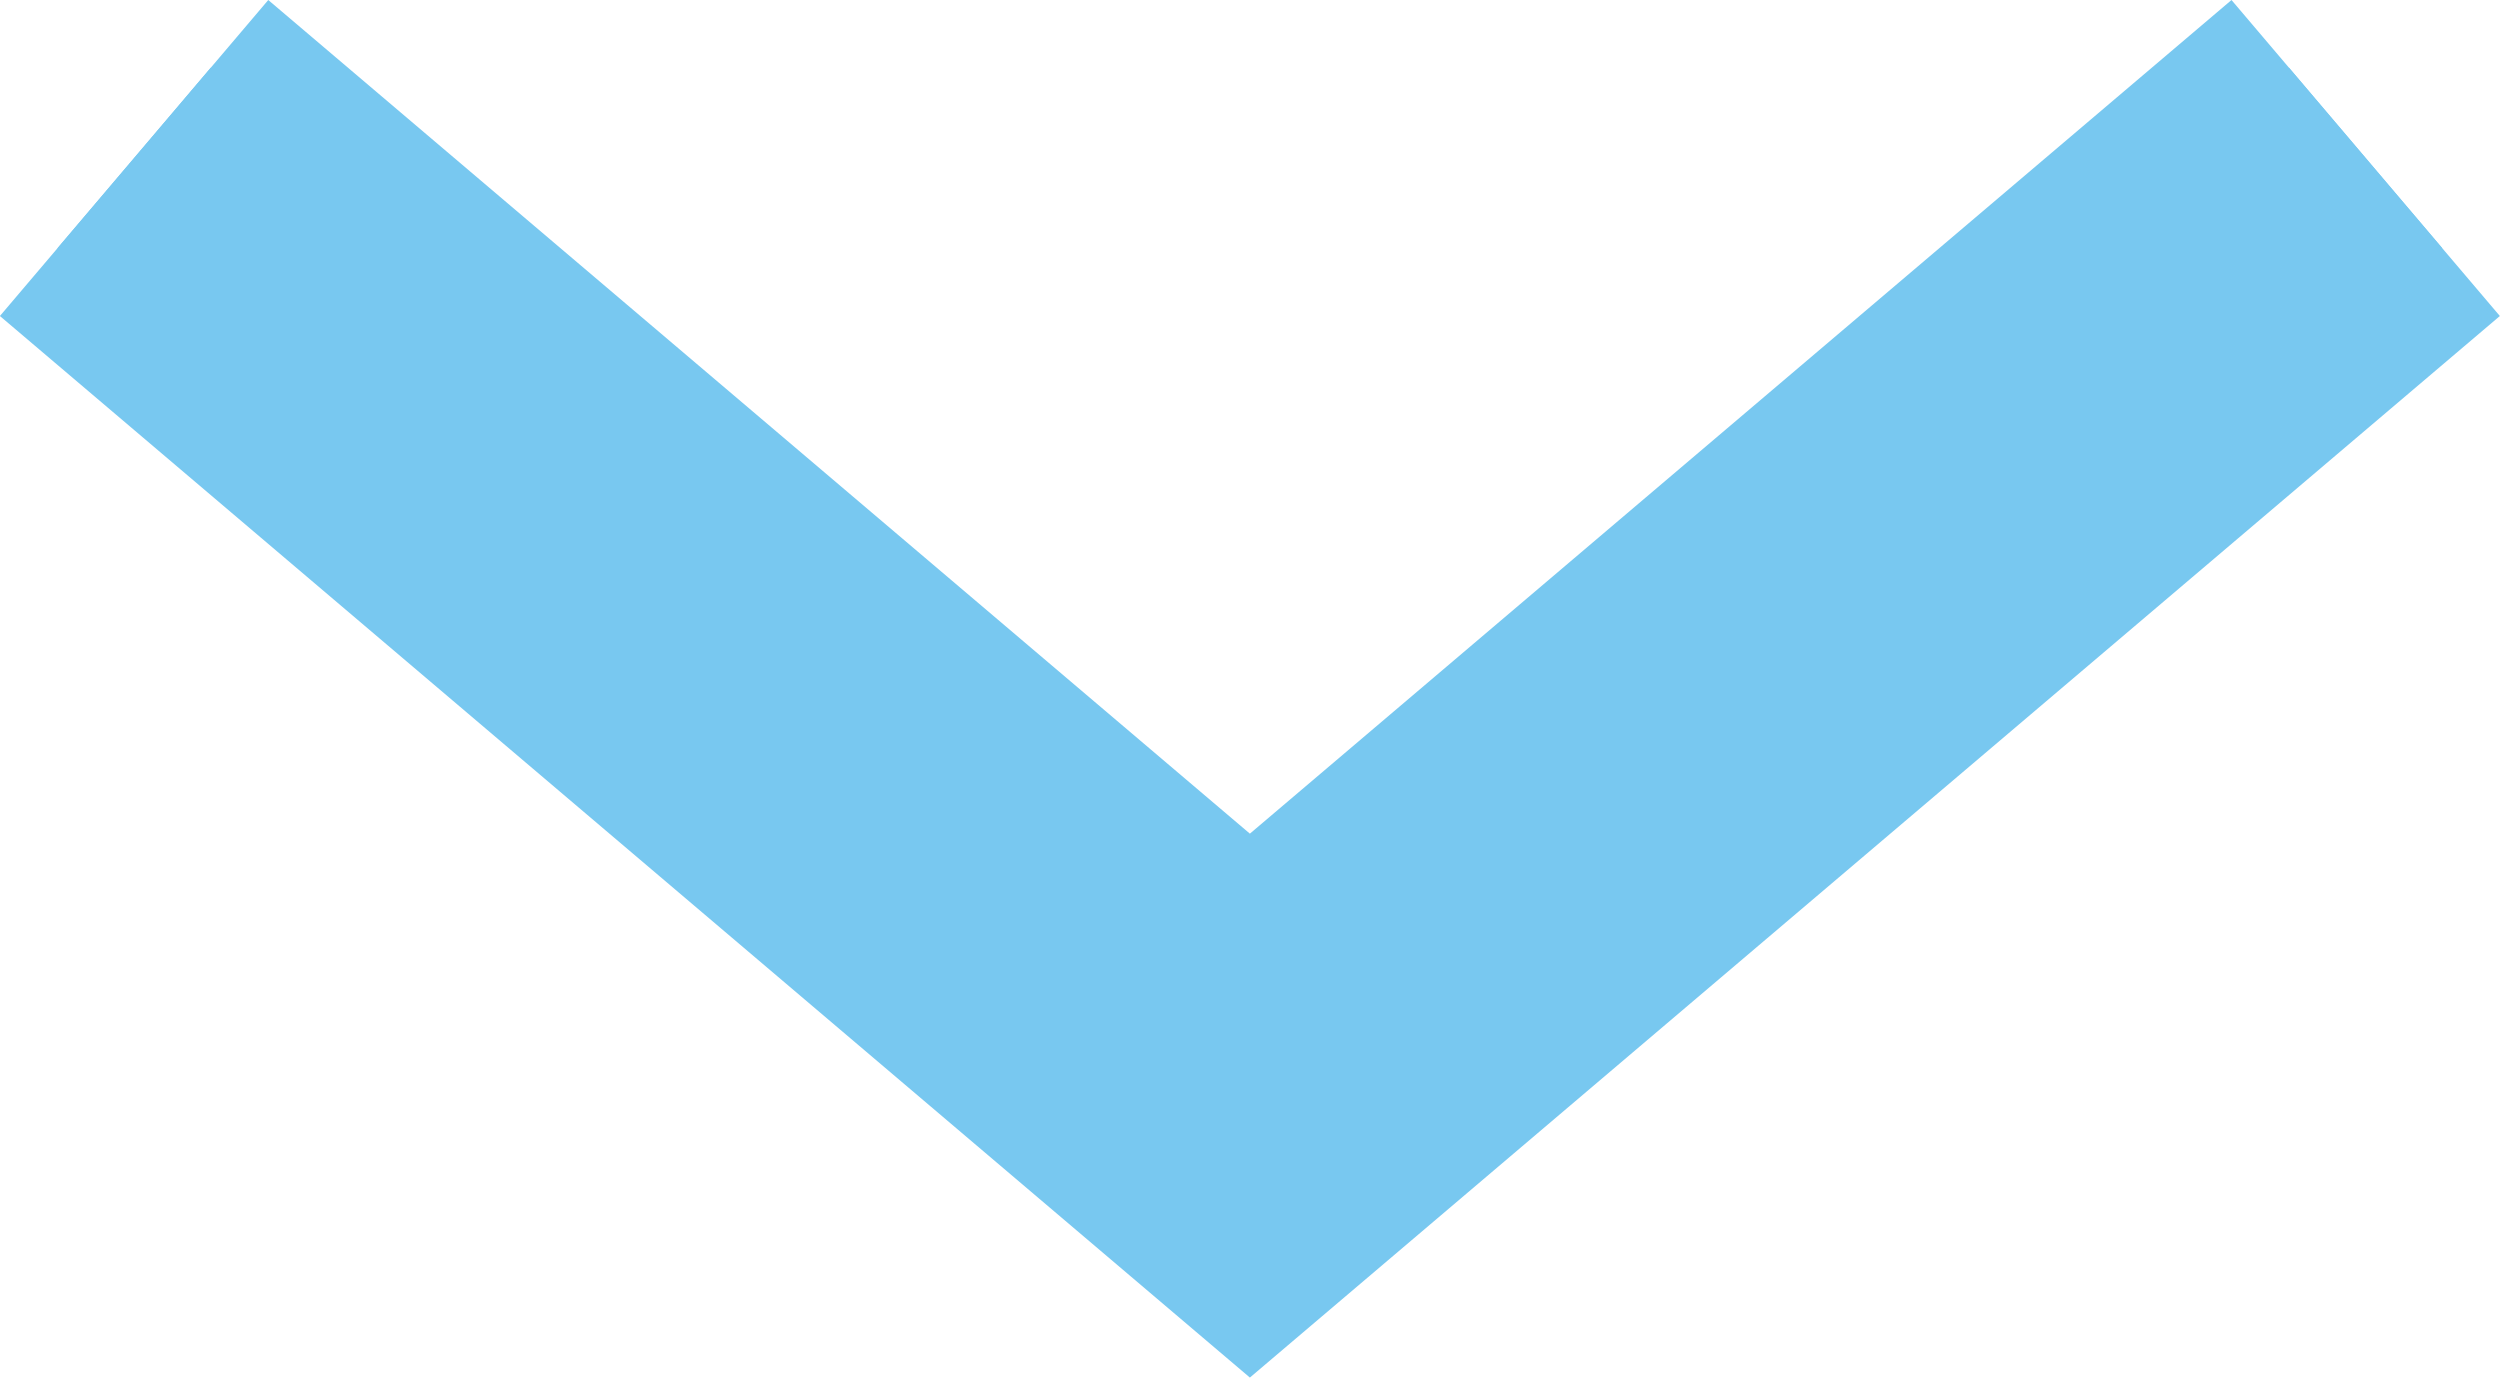
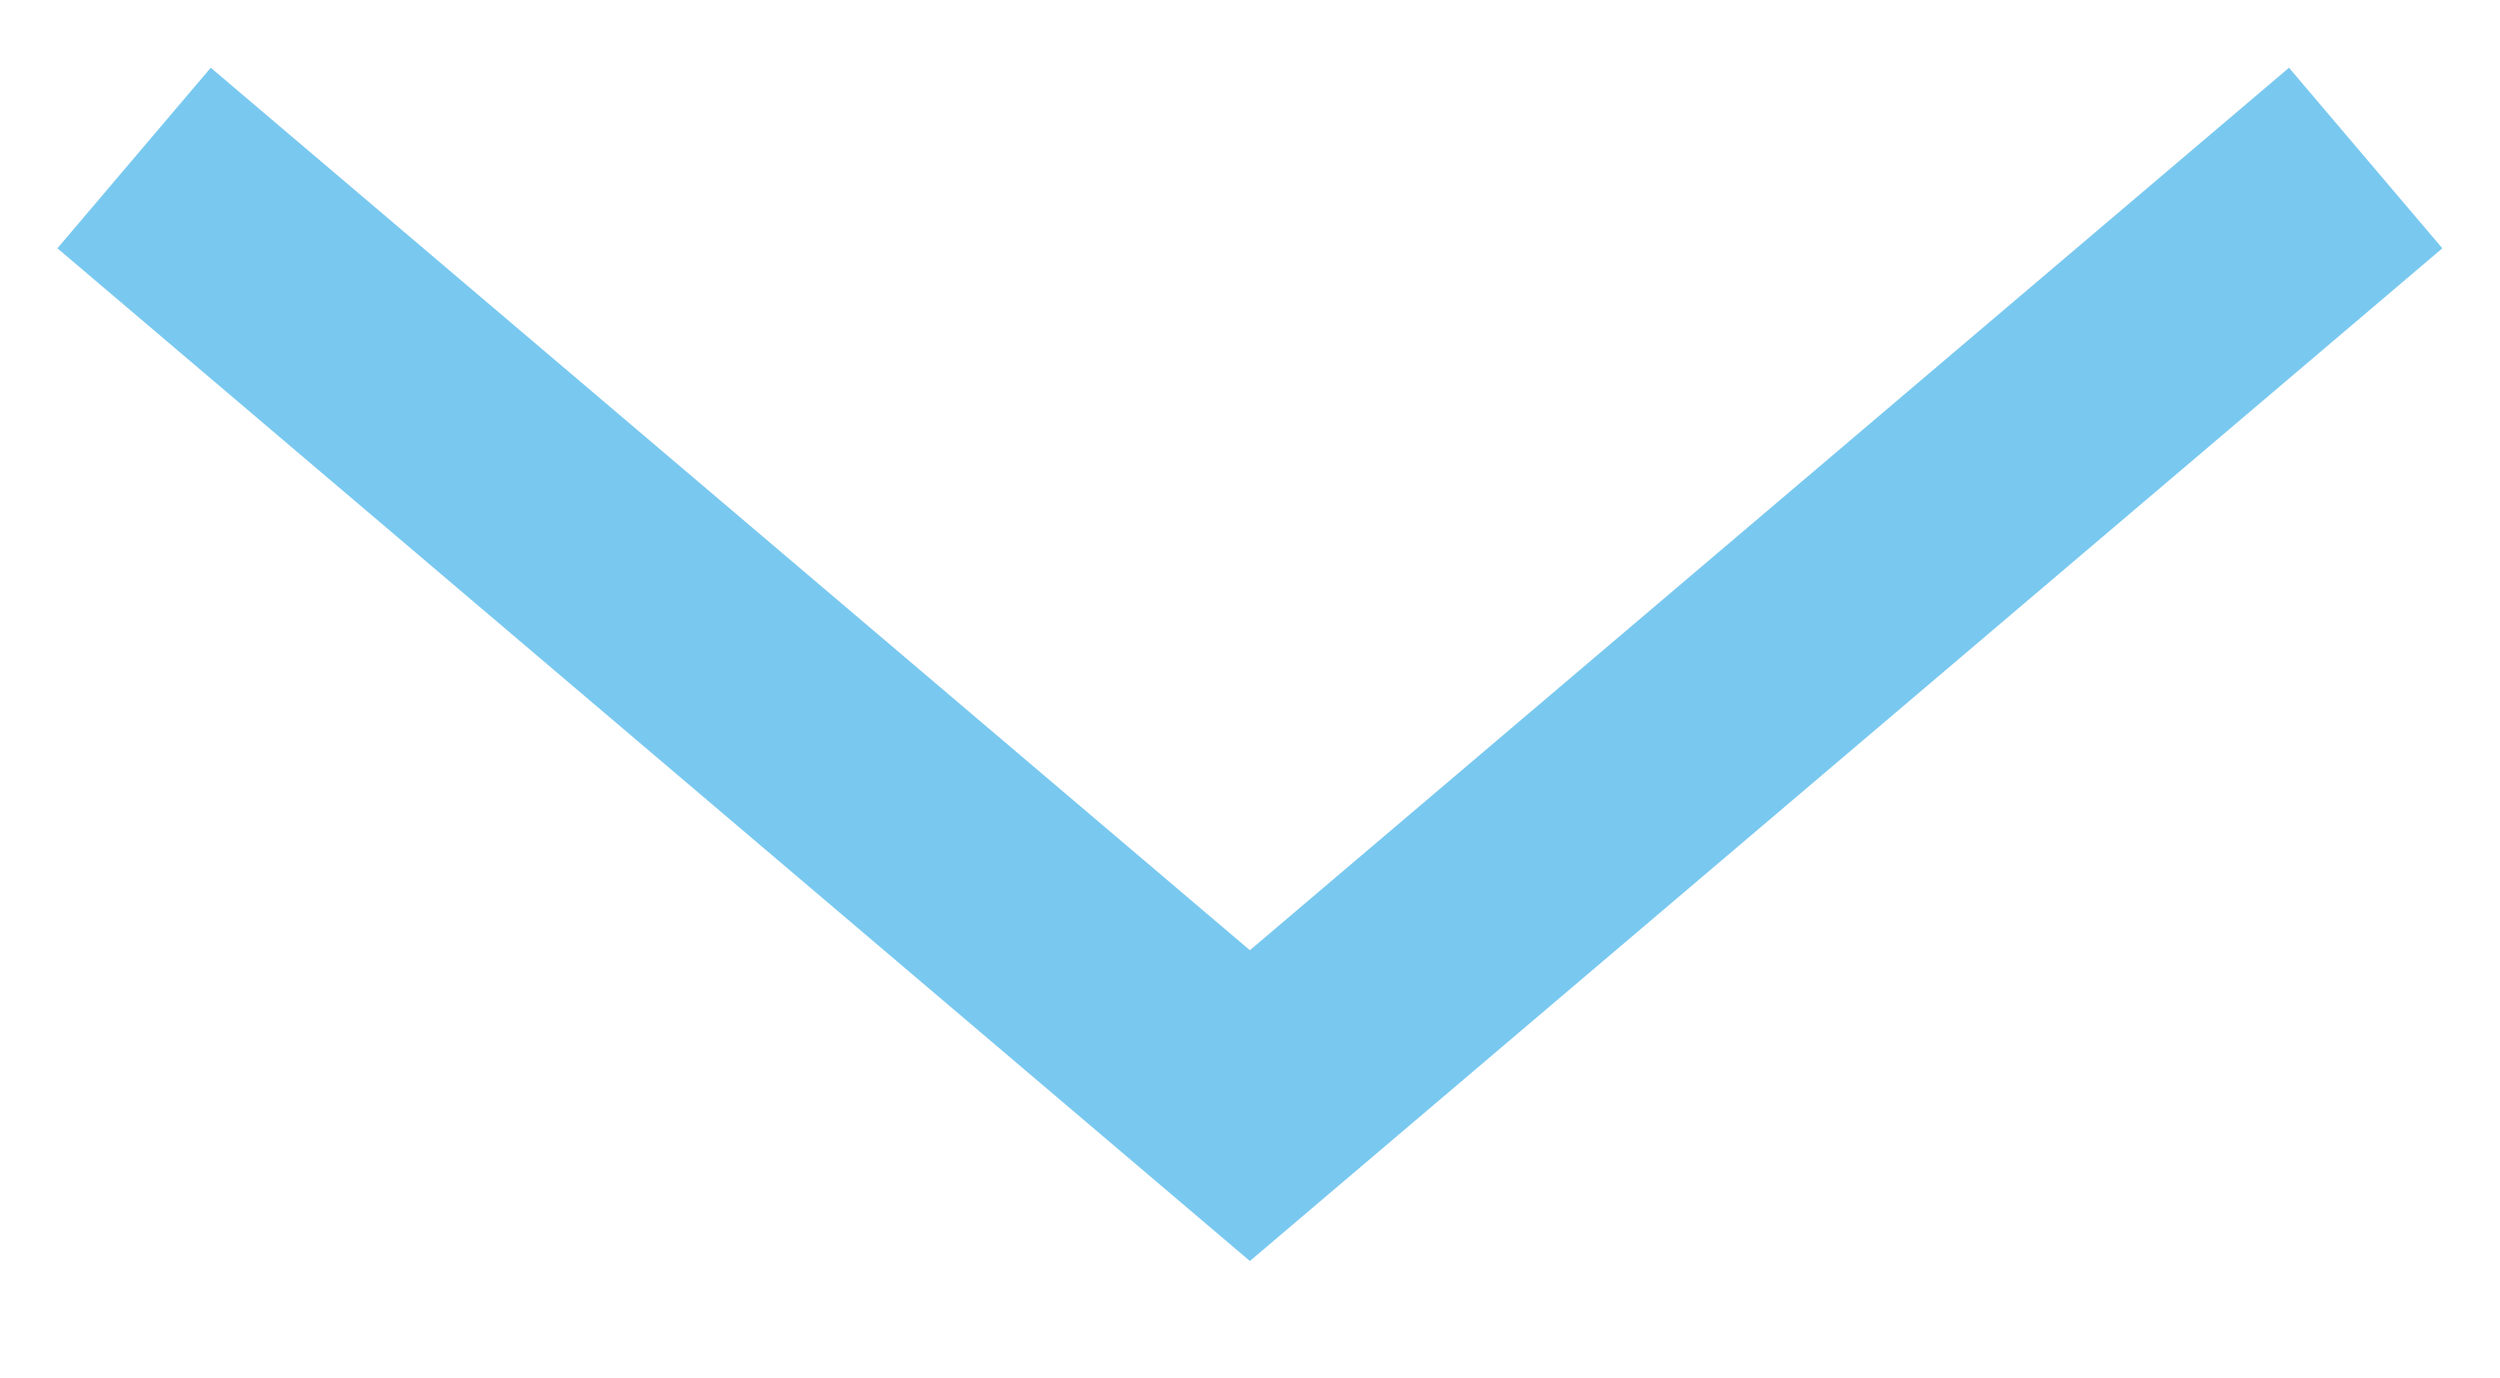
<svg xmlns="http://www.w3.org/2000/svg" version="1.1" id="Layer_1" x="0px" y="0px" viewBox="0 0 10.553 5.815" style="enable-background:new 0 0 10.553 5.815;" xml:space="preserve">
  <style type="text/css">
	.st0{fill:none;stroke:#78c8f0;stroke-width:1.75;stroke-miterlimit:10;}
	.st1{fill:none;stroke:#78c8f0;stroke-miterlimit:10;}
</style>
-   <polyline id="bold" class="st0" points="9.986,0.667 5.276,4.667 0.566,0.667 " />
  <polyline id="reg" class="st1" points="9.986,0.667 5.276,4.667 0.566,0.667 " />
</svg>